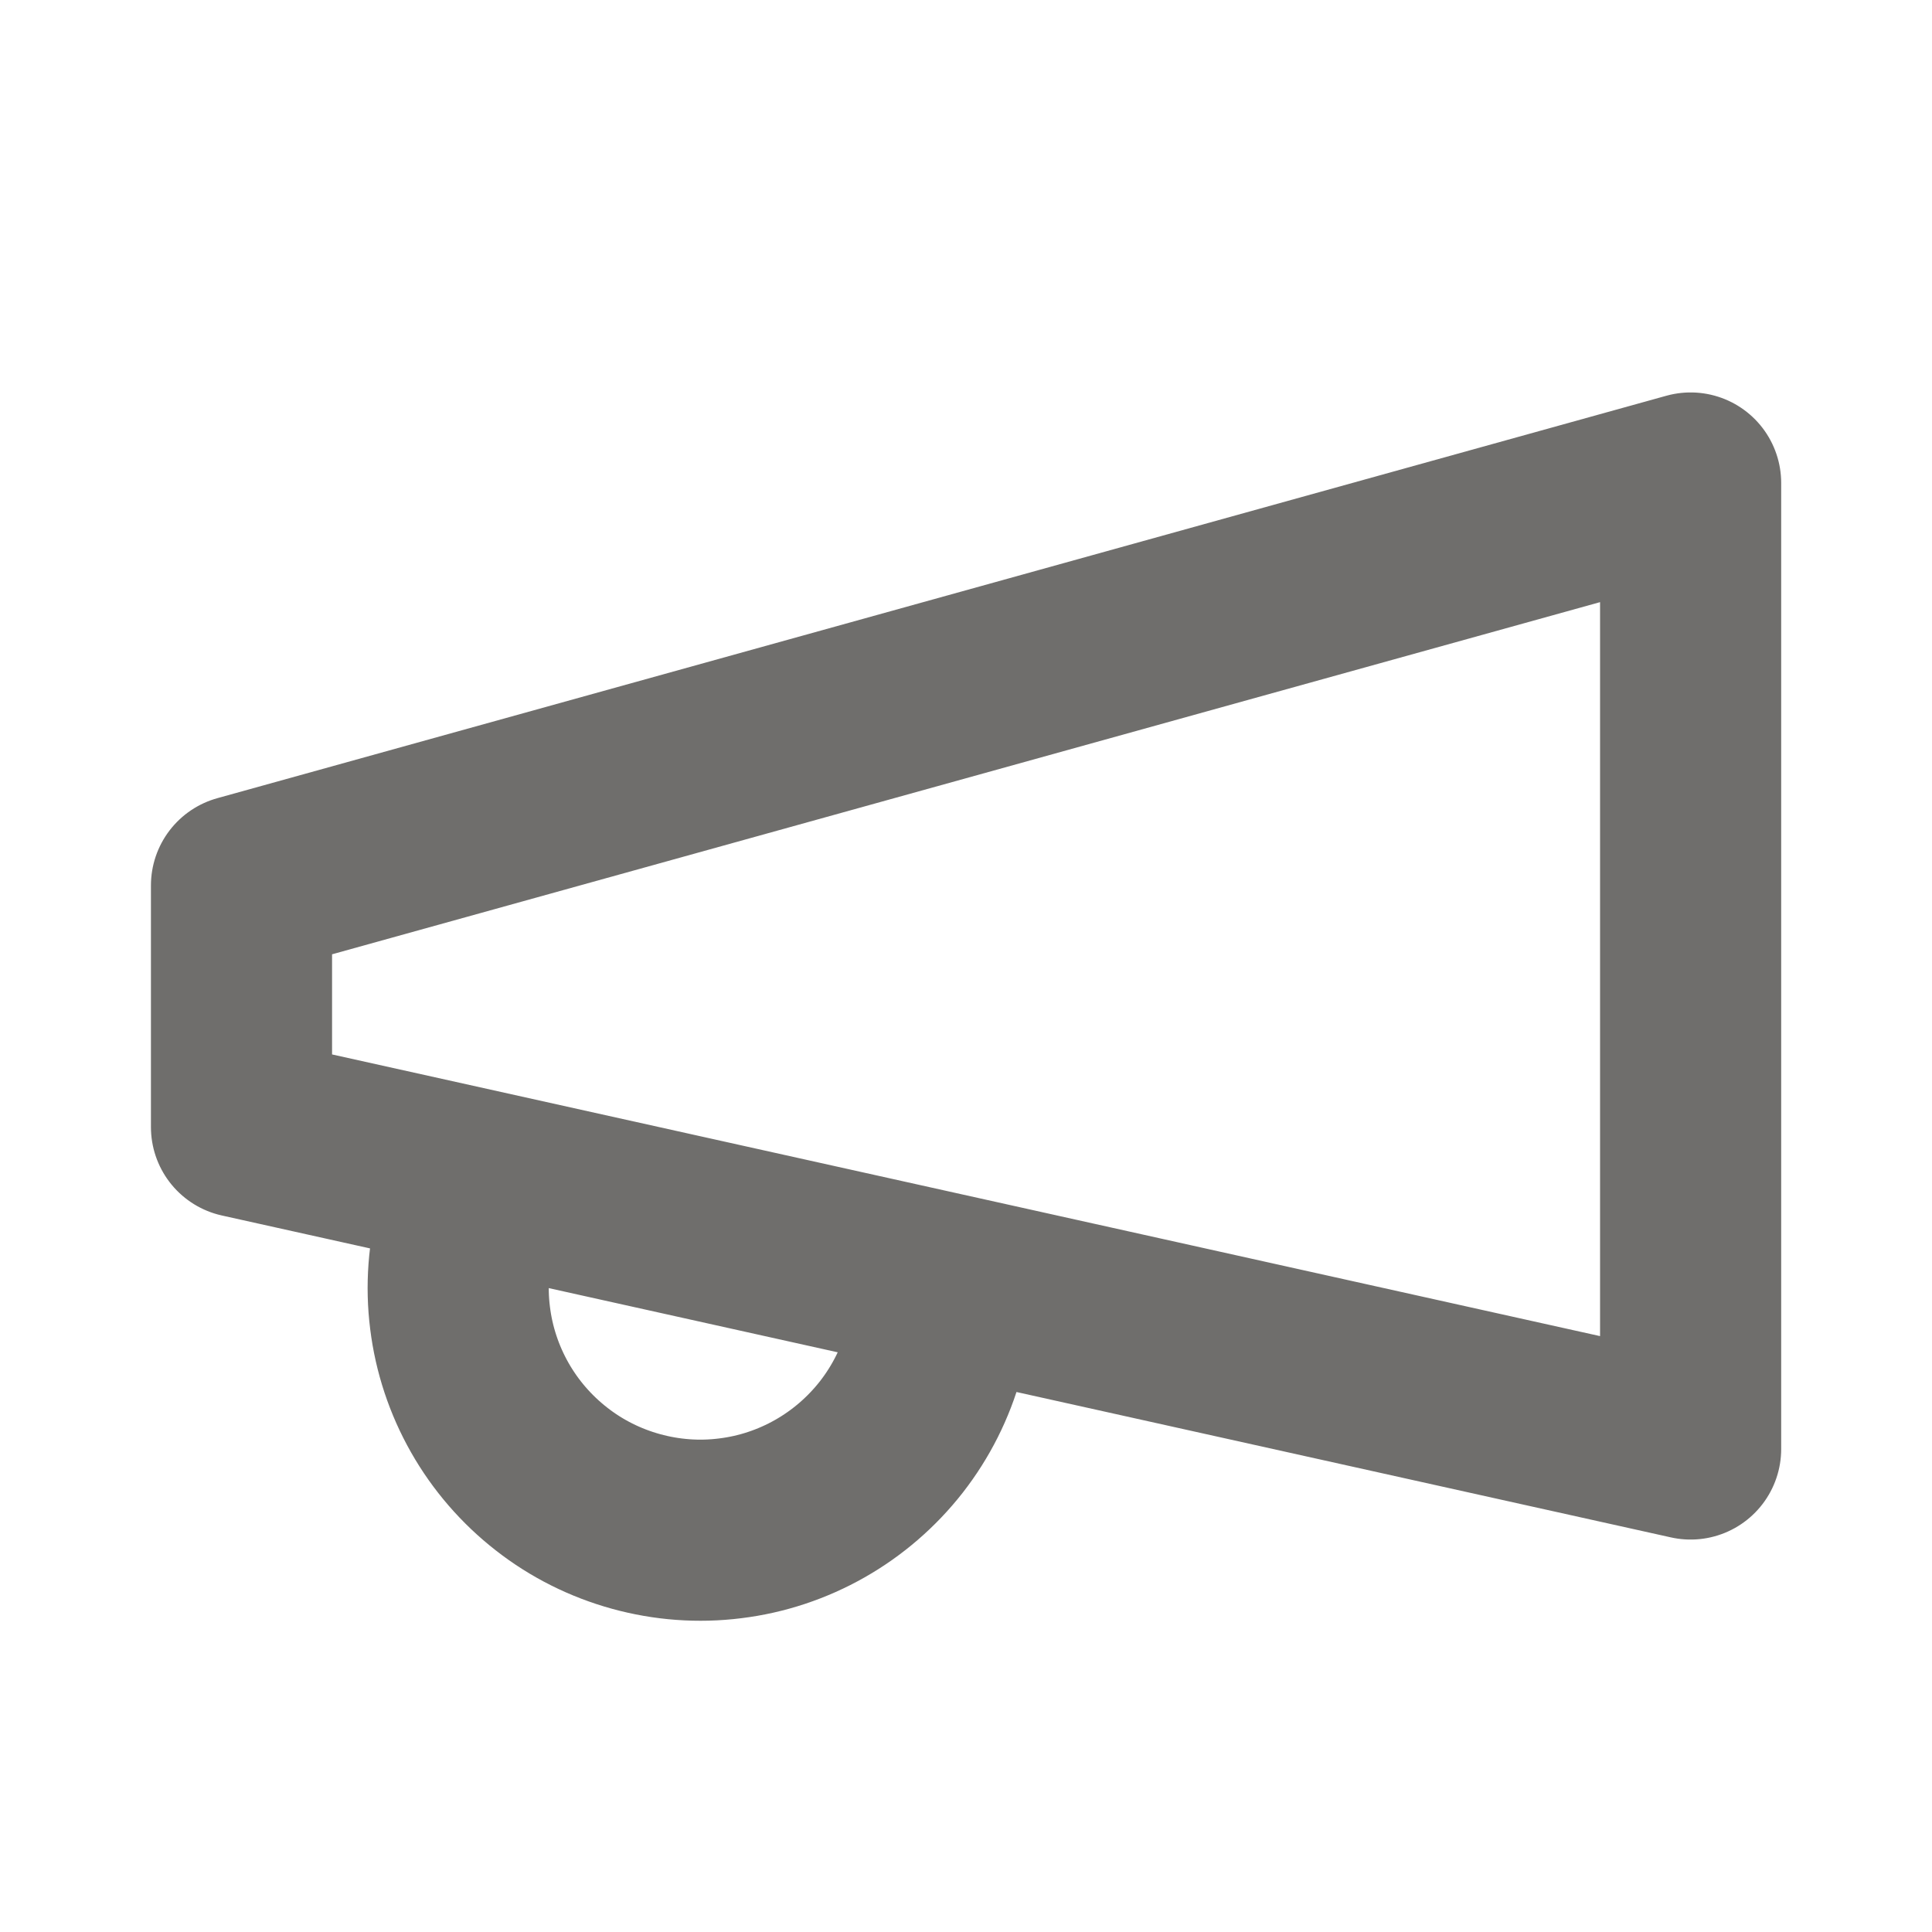
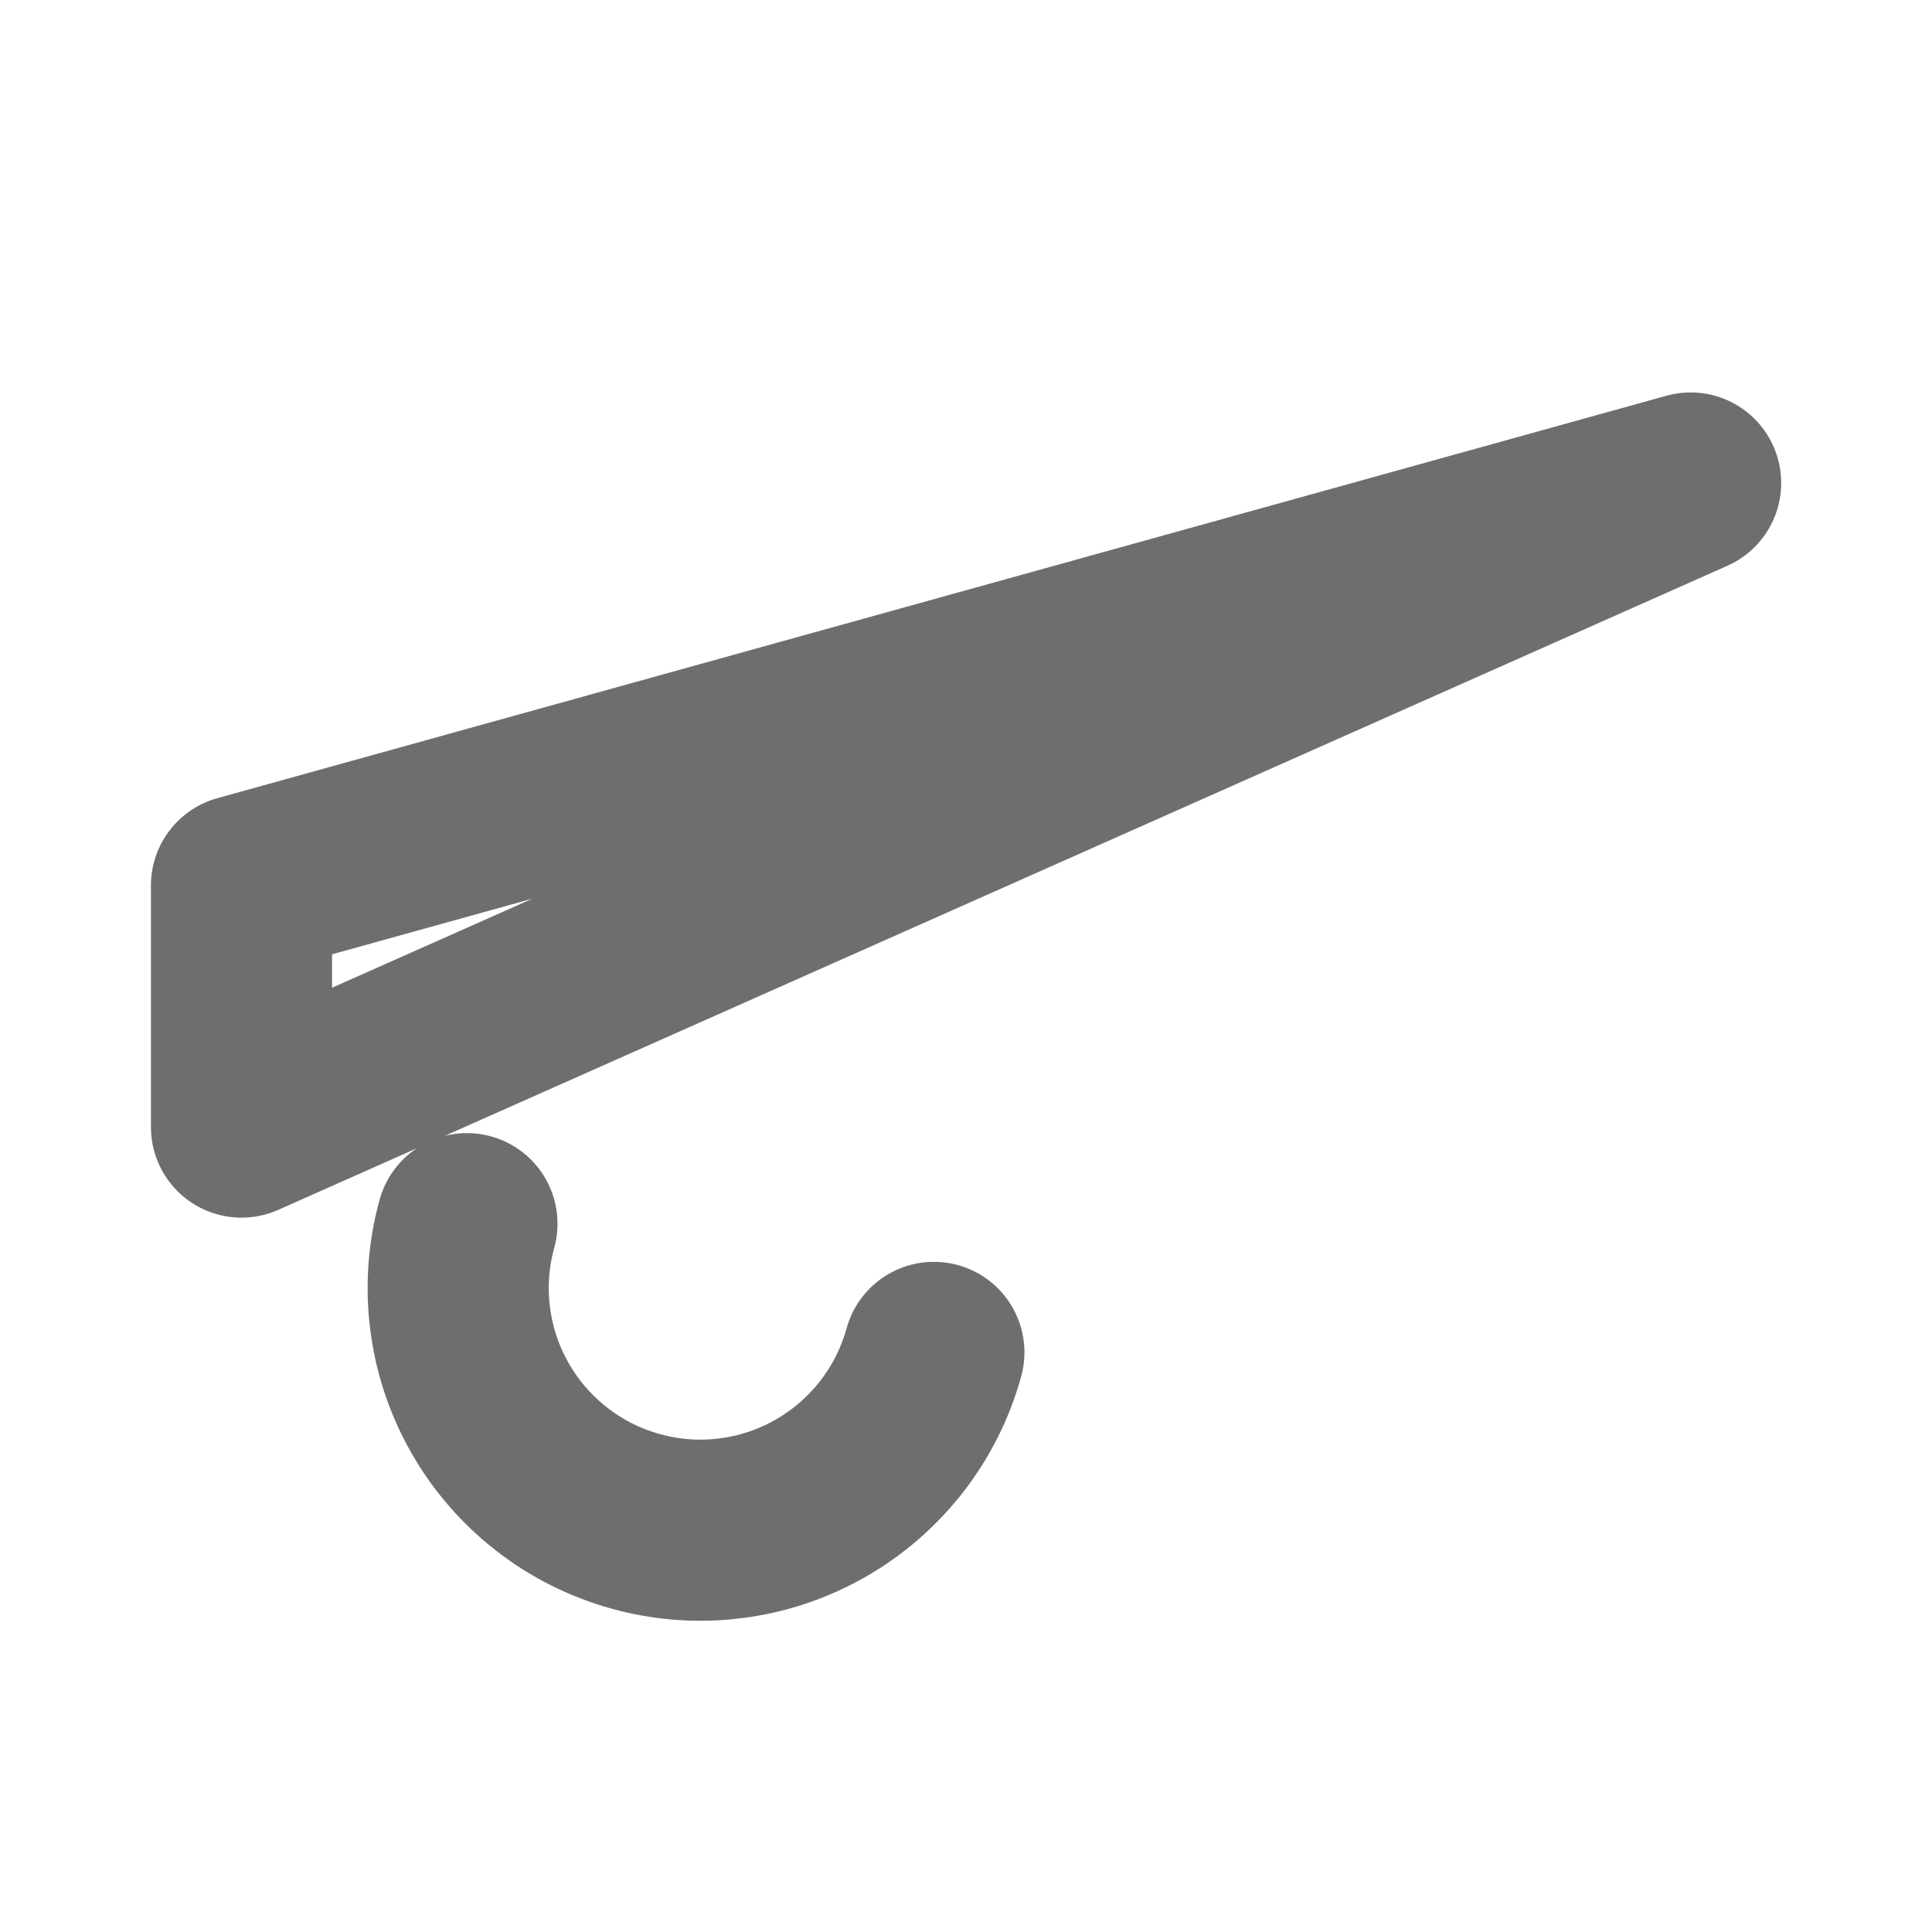
<svg xmlns="http://www.w3.org/2000/svg" width="16" height="16" viewBox="0 0 16 16" fill="none">
-   <path d="M7.734 11.2C7.664 11.454 7.544 11.692 7.382 11.9C7.22 12.107 7.019 12.281 6.79 12.411C6.561 12.541 6.309 12.625 6.047 12.657C5.786 12.69 5.521 12.67 5.267 12.6C5.013 12.53 4.775 12.411 4.568 12.249C4.36 12.087 4.186 11.886 4.056 11.657C3.926 11.428 3.842 11.175 3.81 10.914C3.777 10.653 3.797 10.387 3.867 10.134M2 7.333L14.001 4V12L2 9.334V7.333Z" stroke="#6F6E6C" stroke-width="1.5" stroke-linecap="round" stroke-linejoin="round" />
+   <path d="M7.734 11.2C7.664 11.454 7.544 11.692 7.382 11.9C7.22 12.107 7.019 12.281 6.79 12.411C6.561 12.541 6.309 12.625 6.047 12.657C5.786 12.69 5.521 12.67 5.267 12.6C5.013 12.53 4.775 12.411 4.568 12.249C4.36 12.087 4.186 11.886 4.056 11.657C3.926 11.428 3.842 11.175 3.81 10.914C3.777 10.653 3.797 10.387 3.867 10.134M2 7.333L14.001 4L2 9.334V7.333Z" stroke="#6F6E6C" stroke-width="1.5" stroke-linecap="round" stroke-linejoin="round" />
</svg>